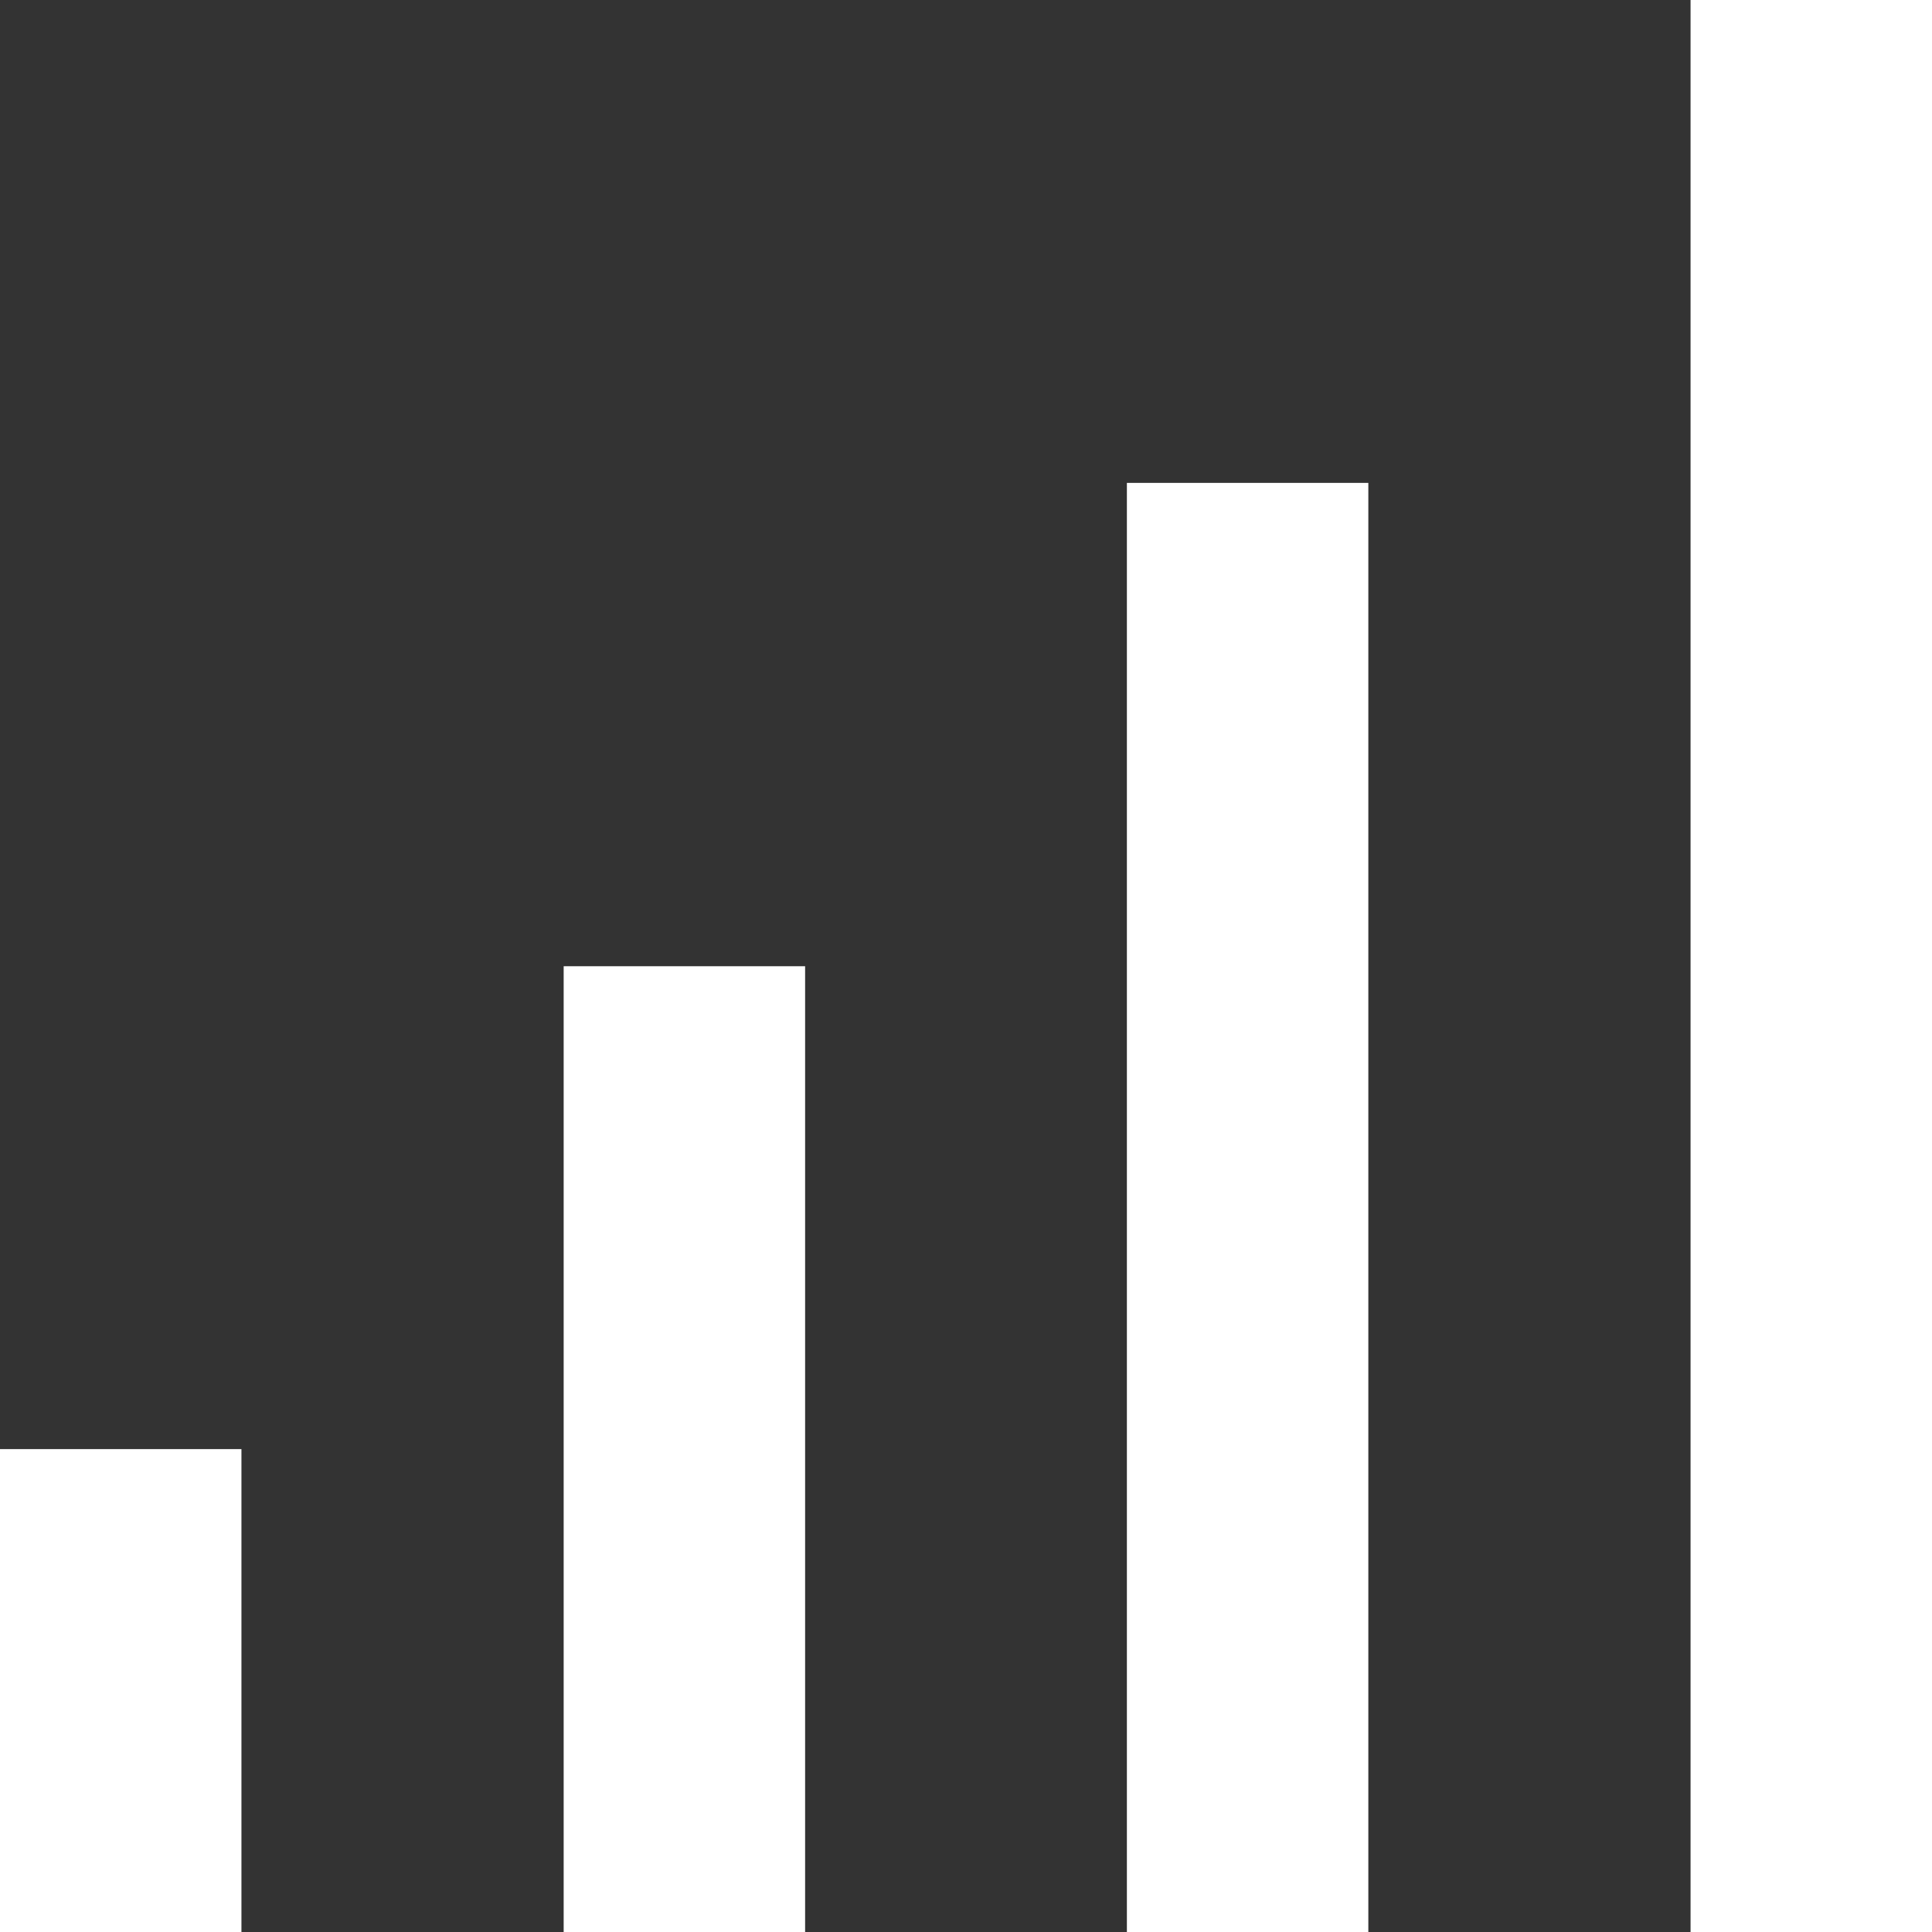
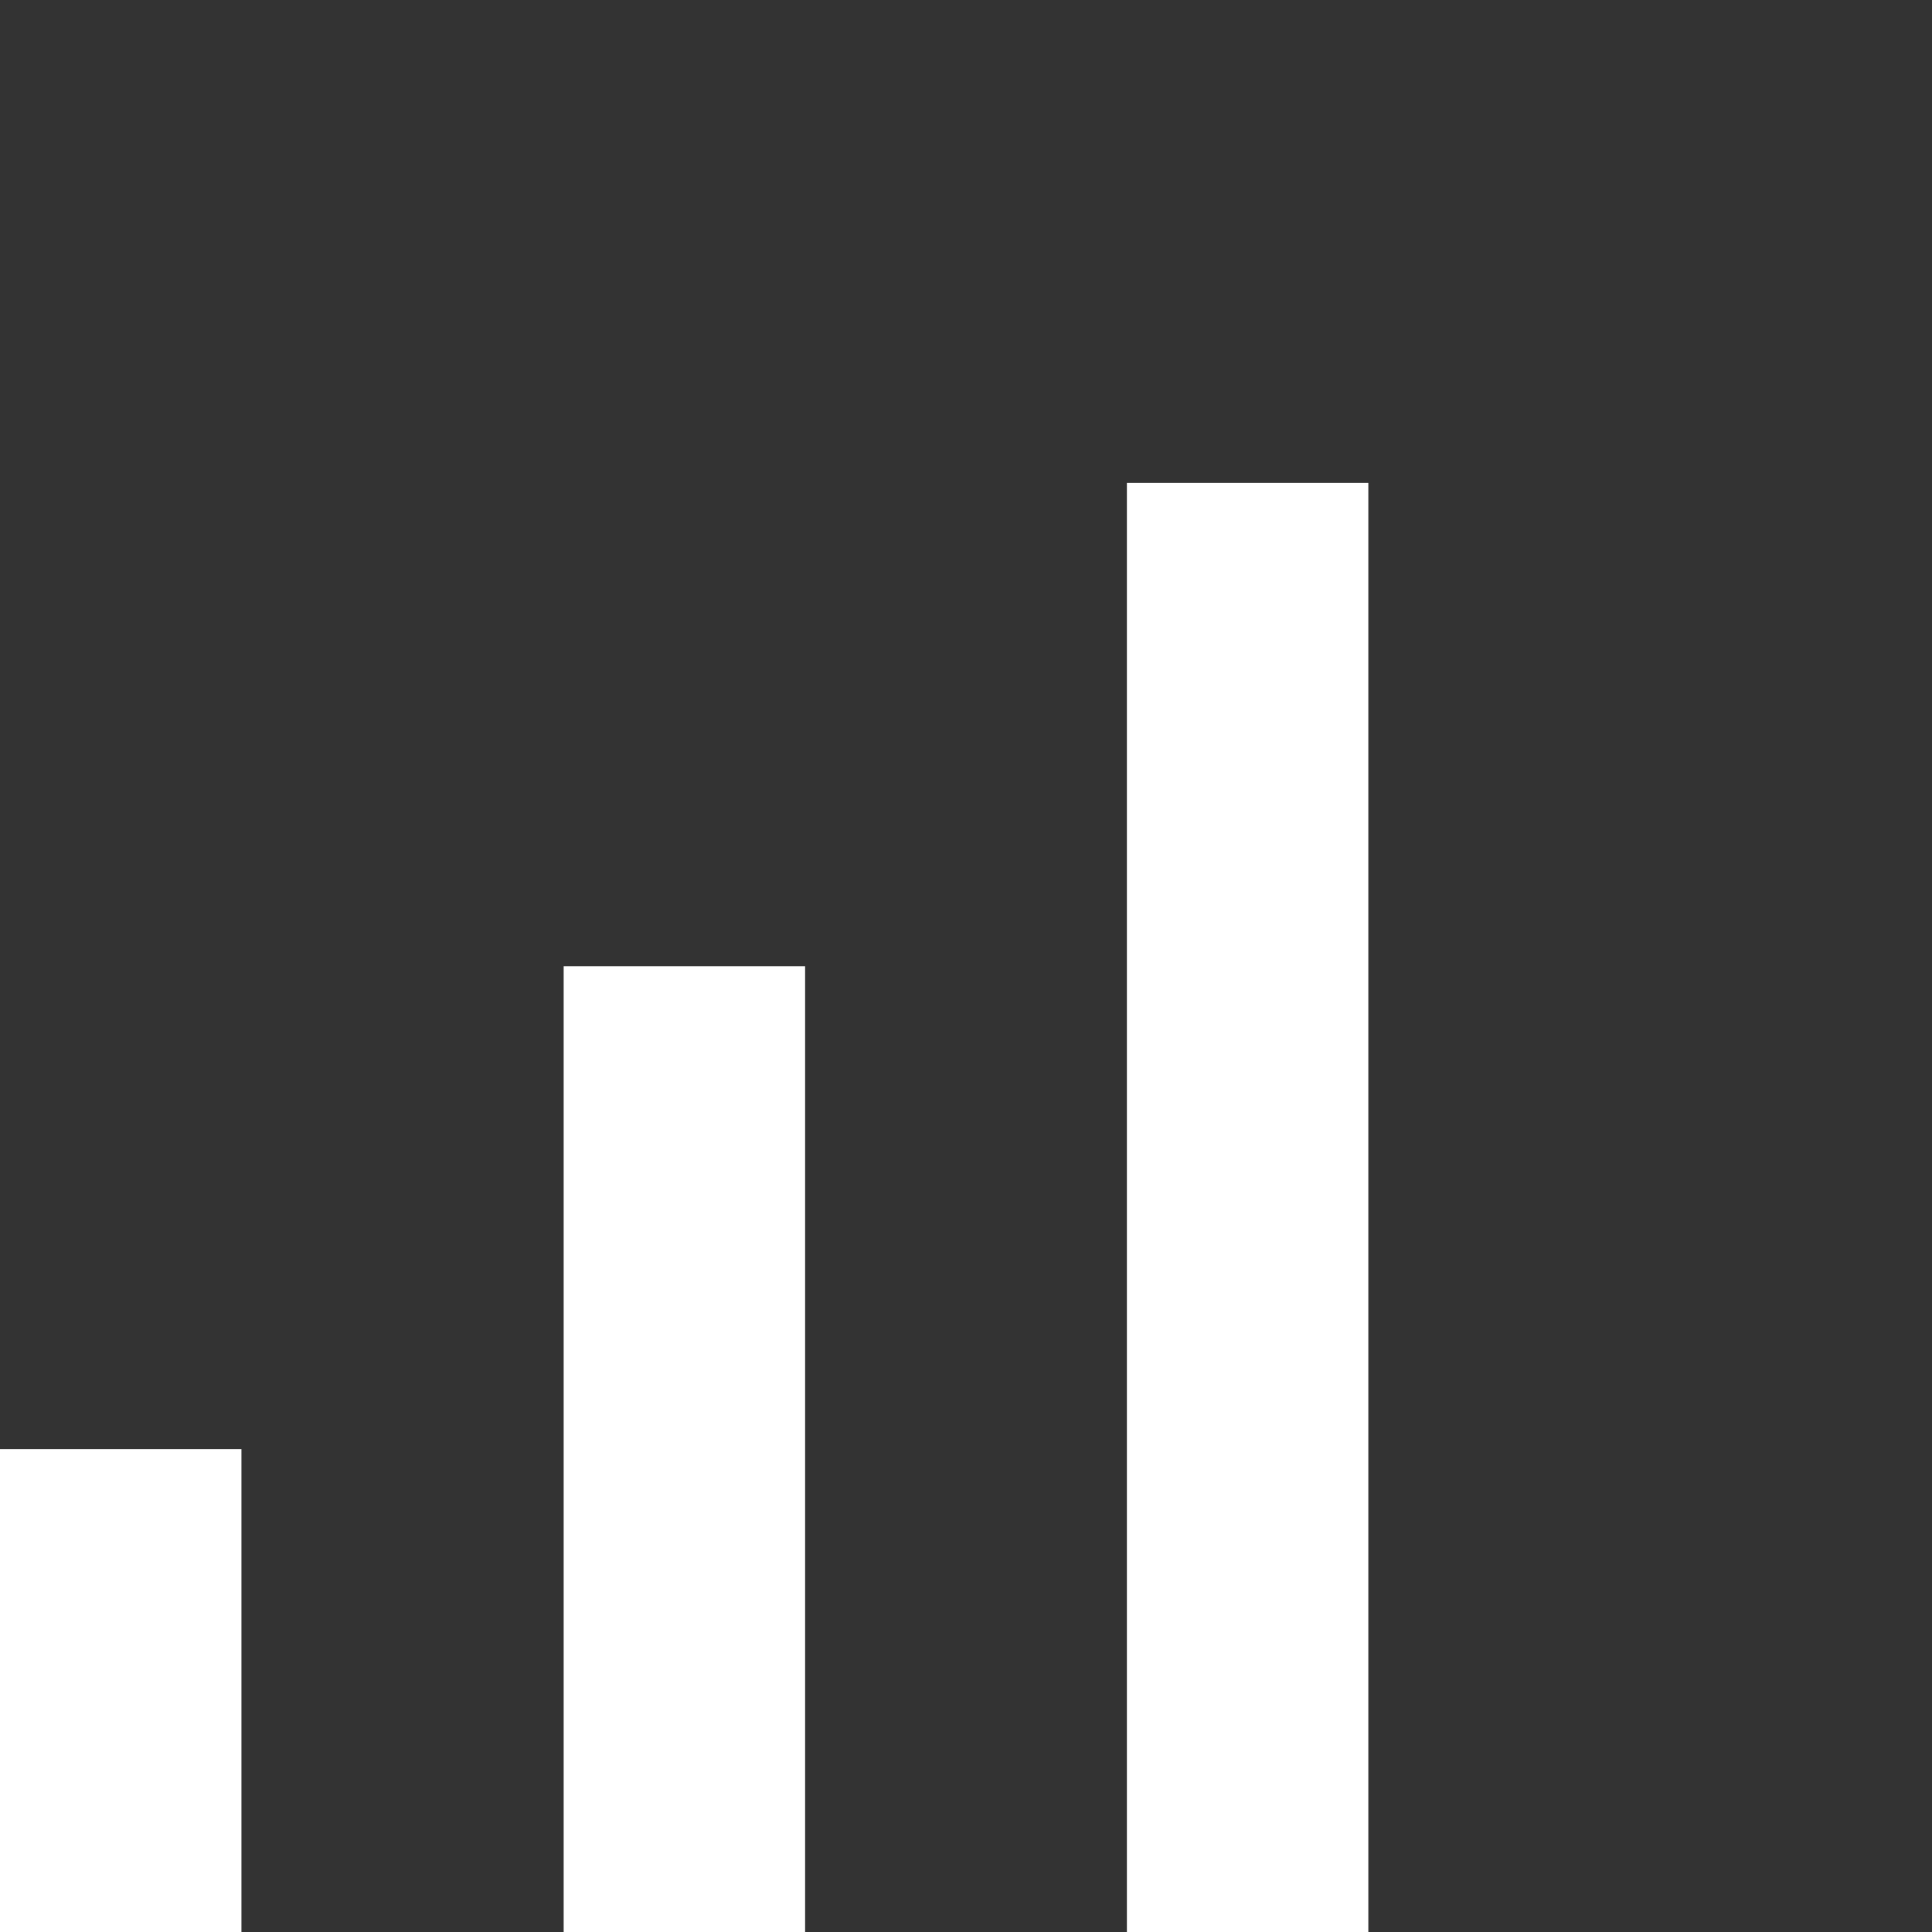
<svg xmlns="http://www.w3.org/2000/svg" xmlns:ns1="http://www.inkscape.org/namespaces/inkscape" xmlns:ns2="http://sodipodi.sourceforge.net/DTD/sodipodi-0.dtd" width="16" height="16" viewBox="0 0 4.233 4.233" version="1.1" id="svg5" ns1:version="1.1.2 (0a00cf5339, 2022-02-04)" ns2:docname="ping_icon.svg">
  <rect x="0" y="0" width="4.233" height="4.233" fill="#333333" stroke="none" />
  <ns2:namedview id="namedview7" pagecolor="#505050" bordercolor="#ffffff" borderopacity="1" ns1:pageshadow="0" ns1:pageopacity="0" ns1:pagecheckerboard="1" ns1:document-units="px" showgrid="false" units="px" width="16px" ns1:zoom="49.659708" ns1:cx="5.5980998" ns1:cy="6.7861857" ns1:window-width="2560" ns1:window-height="1372" ns1:window-x="0" ns1:window-y="0" ns1:window-maximized="1" ns1:current-layer="layer1" />
  <defs id="defs2" />
  <g ns1:label="Layer 1" ns1:groupmode="layer" id="layer1">
-     <rect style="fill:#ffffff;stroke:none;stroke-width:1.349;stroke-linecap:square;stroke-linejoin:bevel;fill-opacity:1" id="rect846" width="0.529" height="4.233" x="3.704" y="-1.1882324e-07" />
    <rect style="fill:#ffffff;stroke:none;stroke-width:1.168;stroke-linecap:square;stroke-linejoin:bevel;fill-opacity:1" id="rect971" width="0.529" height="3.175" x="2.469" y="1.058" />
    <rect style="fill:#ffffff;stroke:none;stroke-width:0.954;stroke-linecap:square;stroke-linejoin:bevel;fill-opacity:1" id="rect973" width="0.529" height="2.117" x="1.235" y="2.117" />
    <rect style="fill:#ffffff;stroke:none;stroke-width:0.674;stroke-linecap:square;stroke-linejoin:bevel;fill-opacity:1" id="rect975" width="0.529" height="1.058" x="0" y="3.175" />
  </g>
</svg>